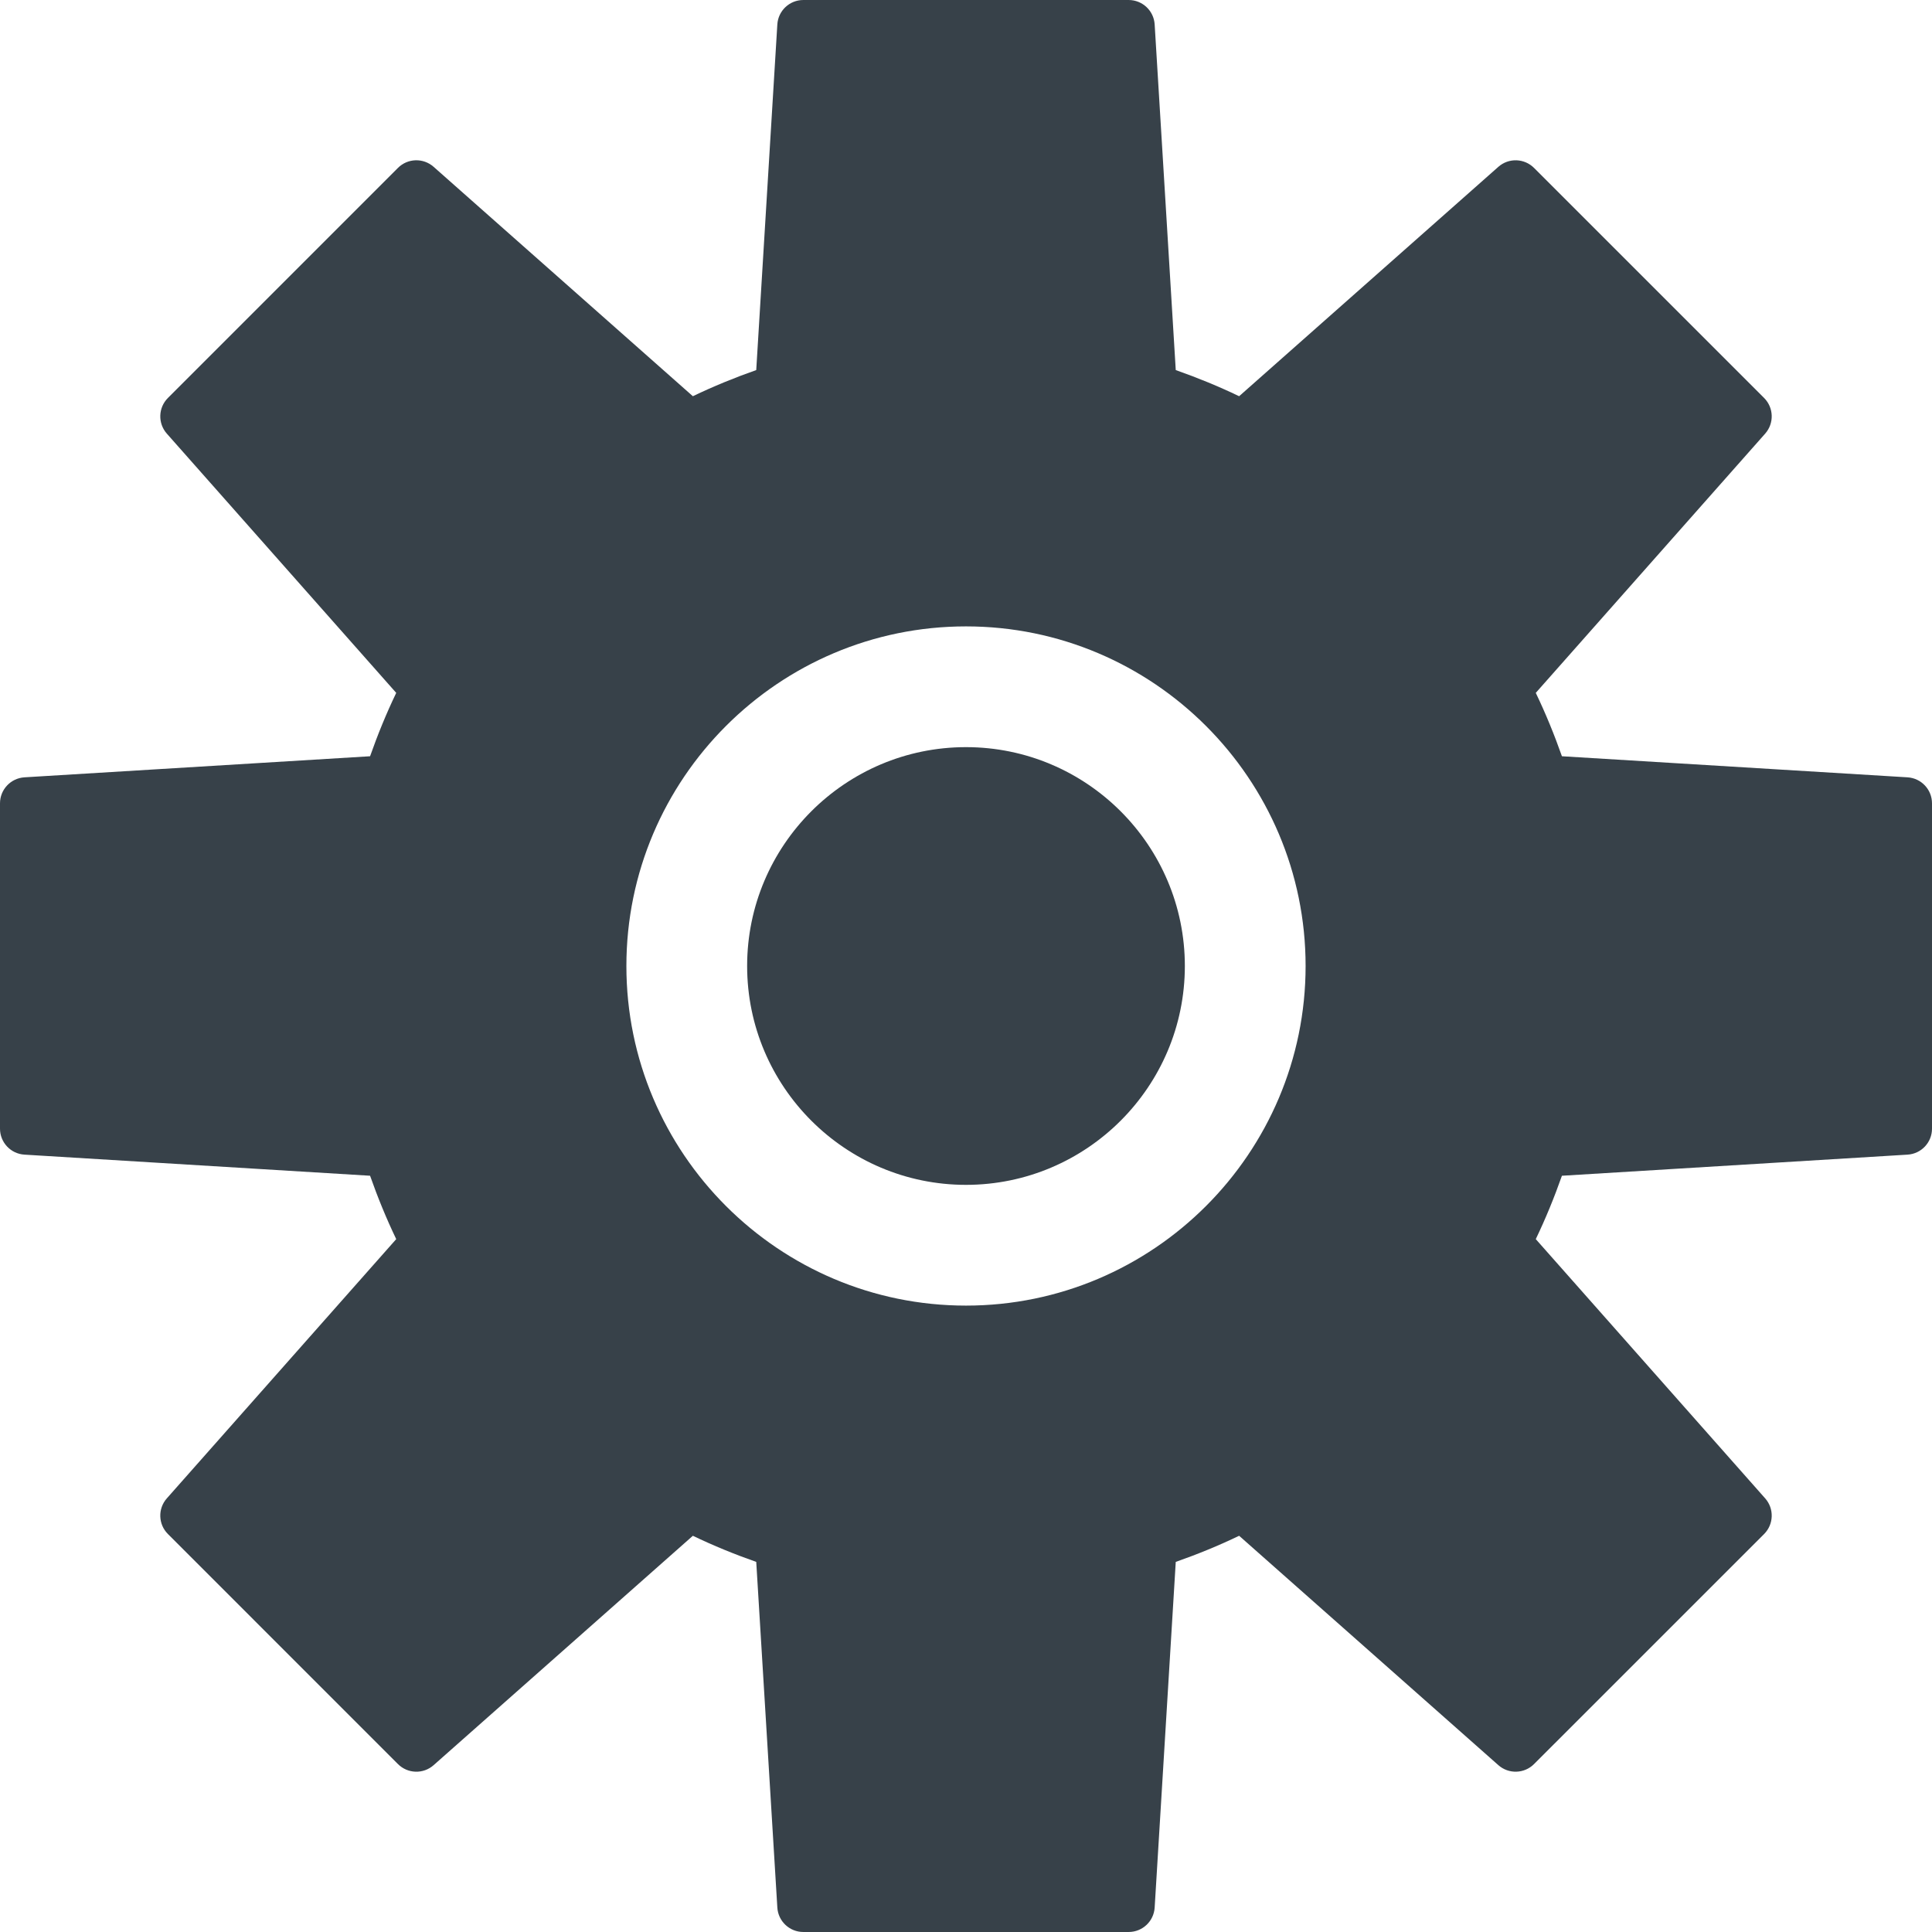
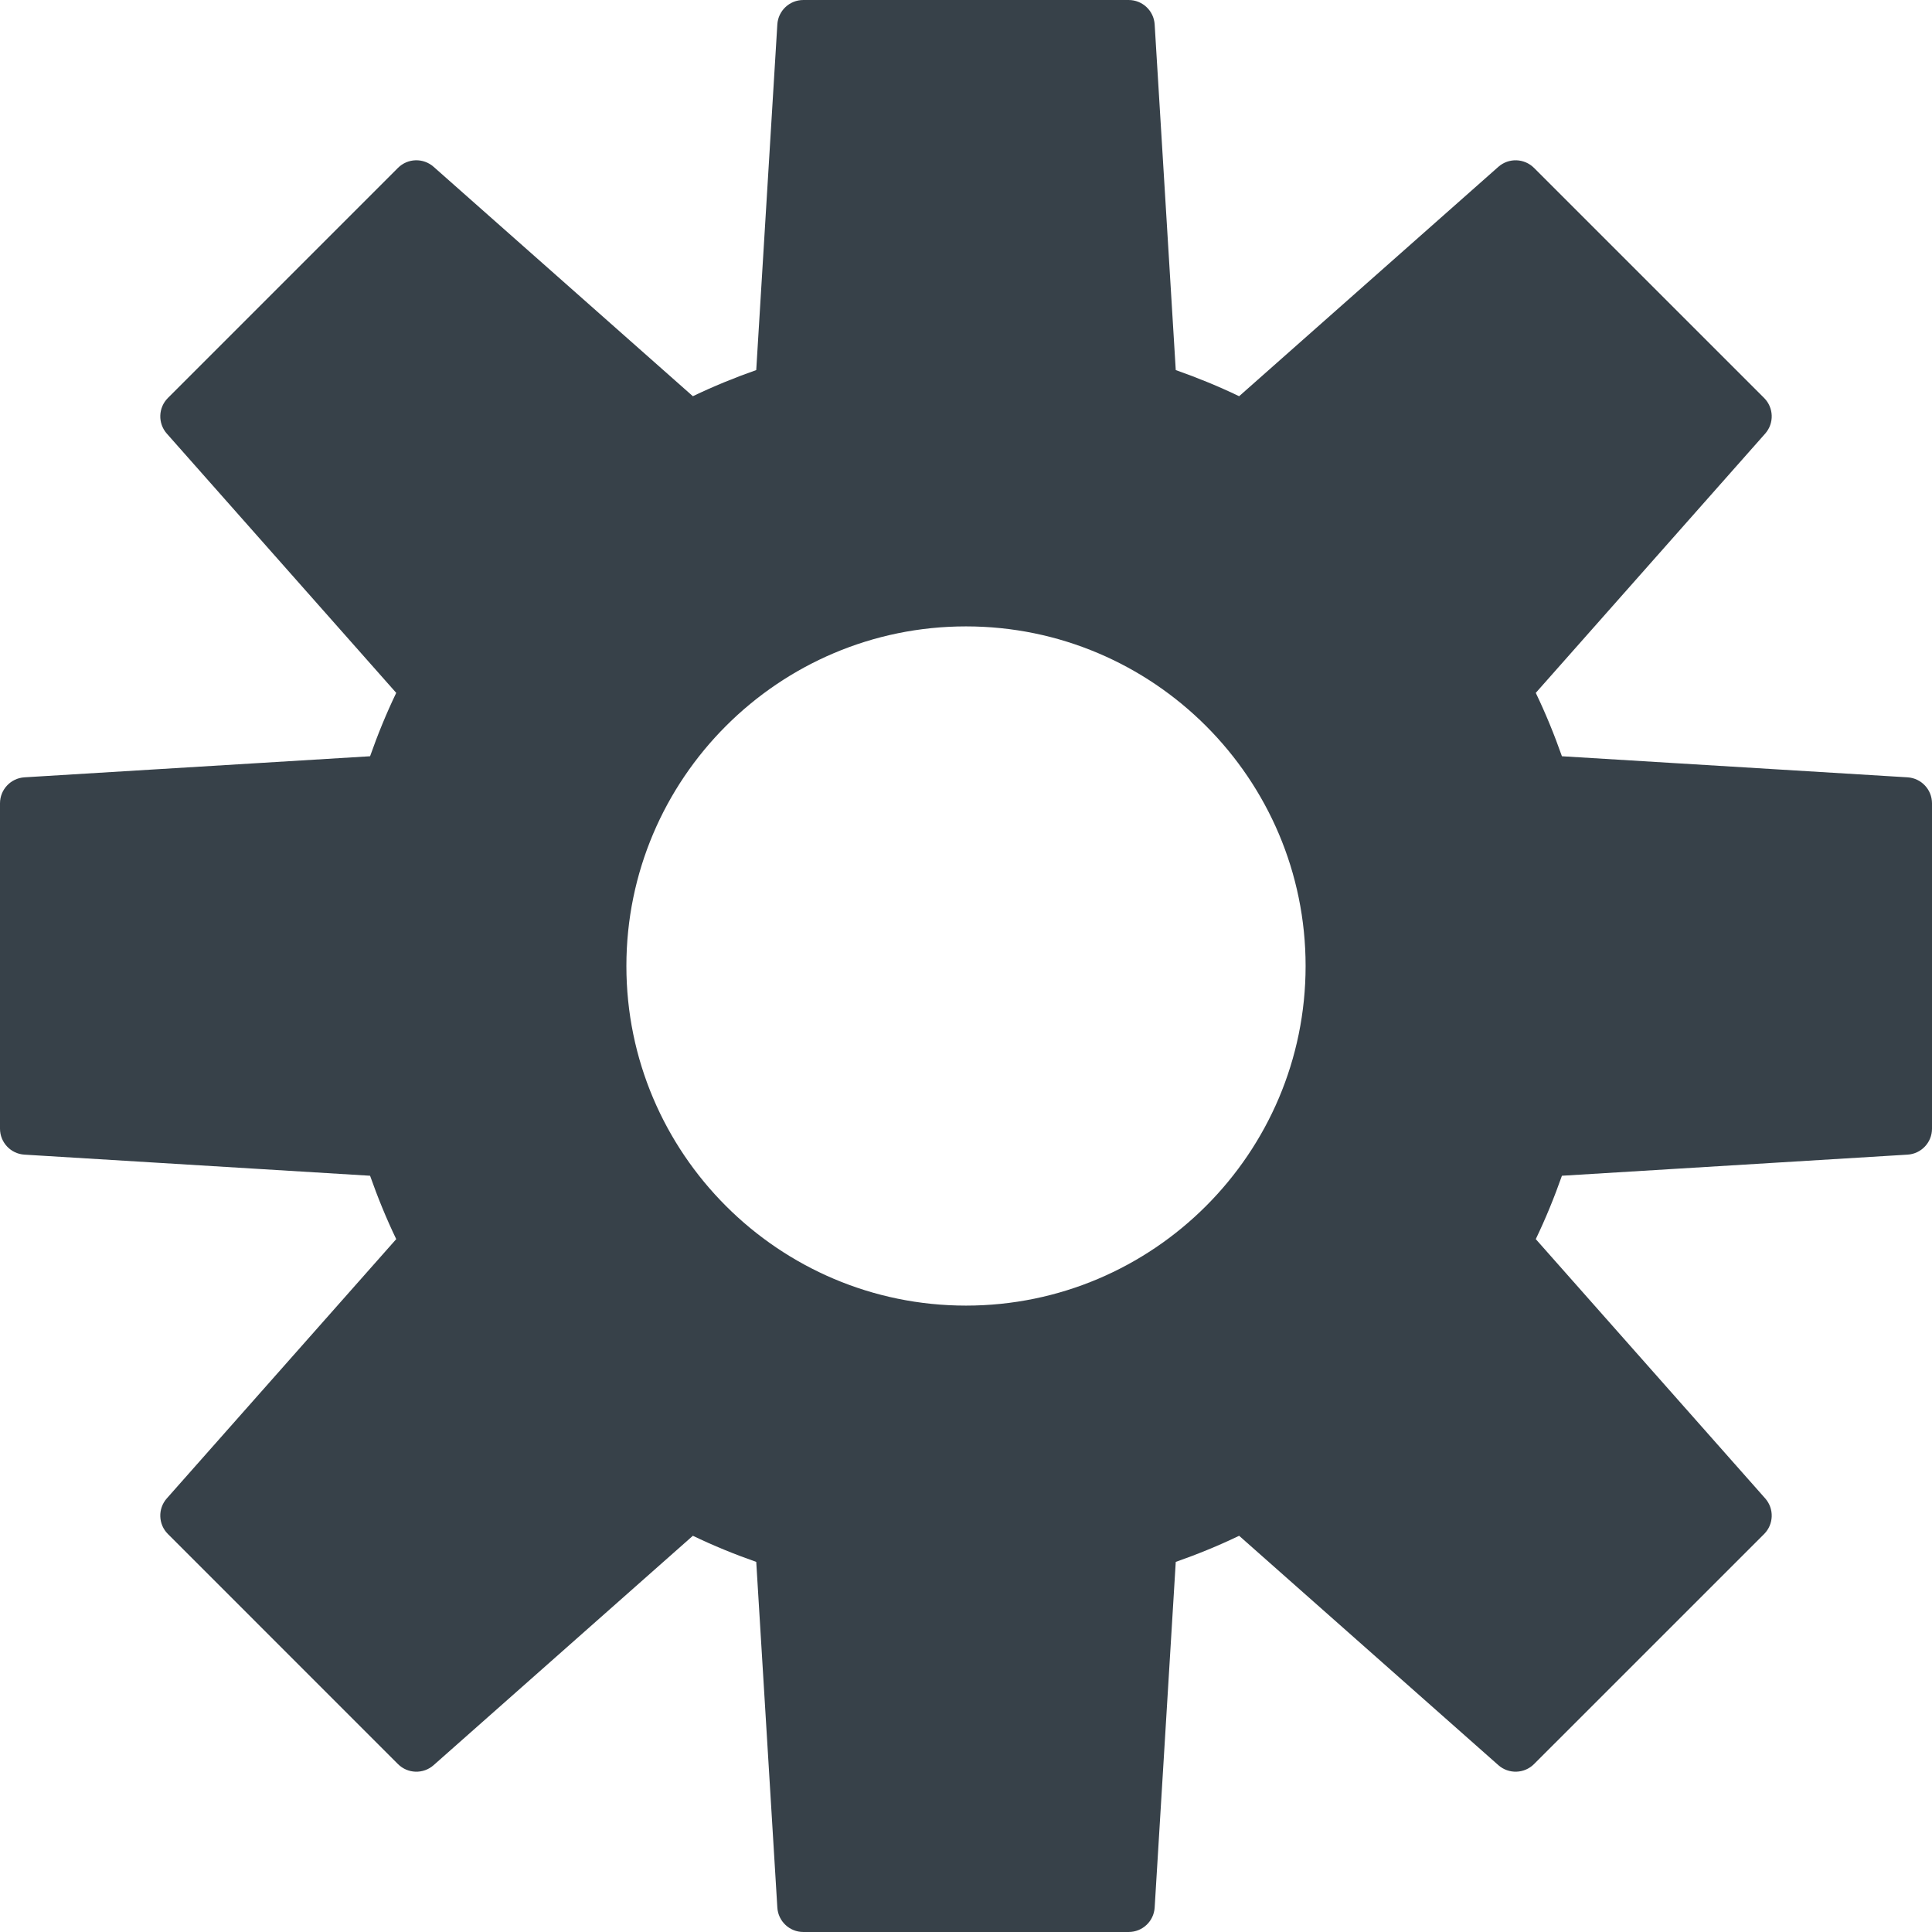
<svg xmlns="http://www.w3.org/2000/svg" version="1.1" id="_x31_0" x="0px" y="0px" viewBox="0 0 512 512" style="enable-background:new 0 0 512 512;" xml:space="preserve">
  <style type="text/css">
	.st0{fill:#374149;}
</style>
  <g>
-     <path class="st0" d="M255.998,198c-31.981,0-58,26.015-58,58c0,31.976,26.019,57.999,58,57.999   c31.98,0,57.999-26.023,57.999-57.999C313.998,224.016,287.978,198,255.998,198z" />
    <path class="st0" d="M505.519,206l-91.593-5.586c-2.023-5.75-4.32-11.359-6.93-16.797l60.793-68.703   c2.418-2.734,2.293-6.874-0.286-9.453l-60.968-60.96c-2.582-2.578-6.722-2.711-9.457-0.29l-68.695,60.789   c-5.438-2.61-11.05-4.906-16.797-6.93l-5.59-91.593c-0.222-3.641-3.242-6.477-6.886-6.477h-86.222   c-3.648,0-6.664,2.836-6.886,6.477l-5.59,91.593c-5.746,2.023-11.359,4.32-16.797,6.93l-68.699-60.789   c-2.734-2.422-6.874-2.297-9.453,0.282L44.5,105.462c-2.582,2.578-2.707,6.719-0.29,9.453l60.793,68.703   c-2.614,5.438-4.906,11.046-6.93,16.797L6.481,206C2.84,206.227,0,209.243,0,212.891v86.218c0,3.648,2.84,6.664,6.481,6.882   l91.593,5.594c2.023,5.742,4.316,11.36,6.93,16.797L44.21,397.085c-2.418,2.726-2.293,6.867,0.29,9.445l60.964,60.969   c2.578,2.578,6.718,2.71,9.449,0.289l68.703-60.789c5.438,2.61,11.05,4.906,16.797,6.922l5.59,91.601   c0.222,3.641,3.238,6.477,6.886,6.477h86.222c3.644,0,6.664-2.836,6.886-6.477l5.59-91.601c5.746-2.015,11.359-4.312,16.797-6.922   l68.699,60.789c2.73,2.414,6.87,2.289,9.449-0.289l60.972-60.961c2.578-2.586,2.703-6.726,0.286-9.453l-60.793-68.703   c2.61-5.437,4.906-11.054,6.93-16.797l91.593-5.594c3.641-0.218,6.481-3.234,6.481-6.882v-86.218   C512,209.243,509.16,206.227,505.519,206z M345.998,256c0,49.624-40.375,89.999-89.999,89.999c-49.625,0-90-40.375-90-89.999   c0-49.629,40.375-90,90-90C305.622,166,345.998,206.372,345.998,256z" />
  </g>
</svg>